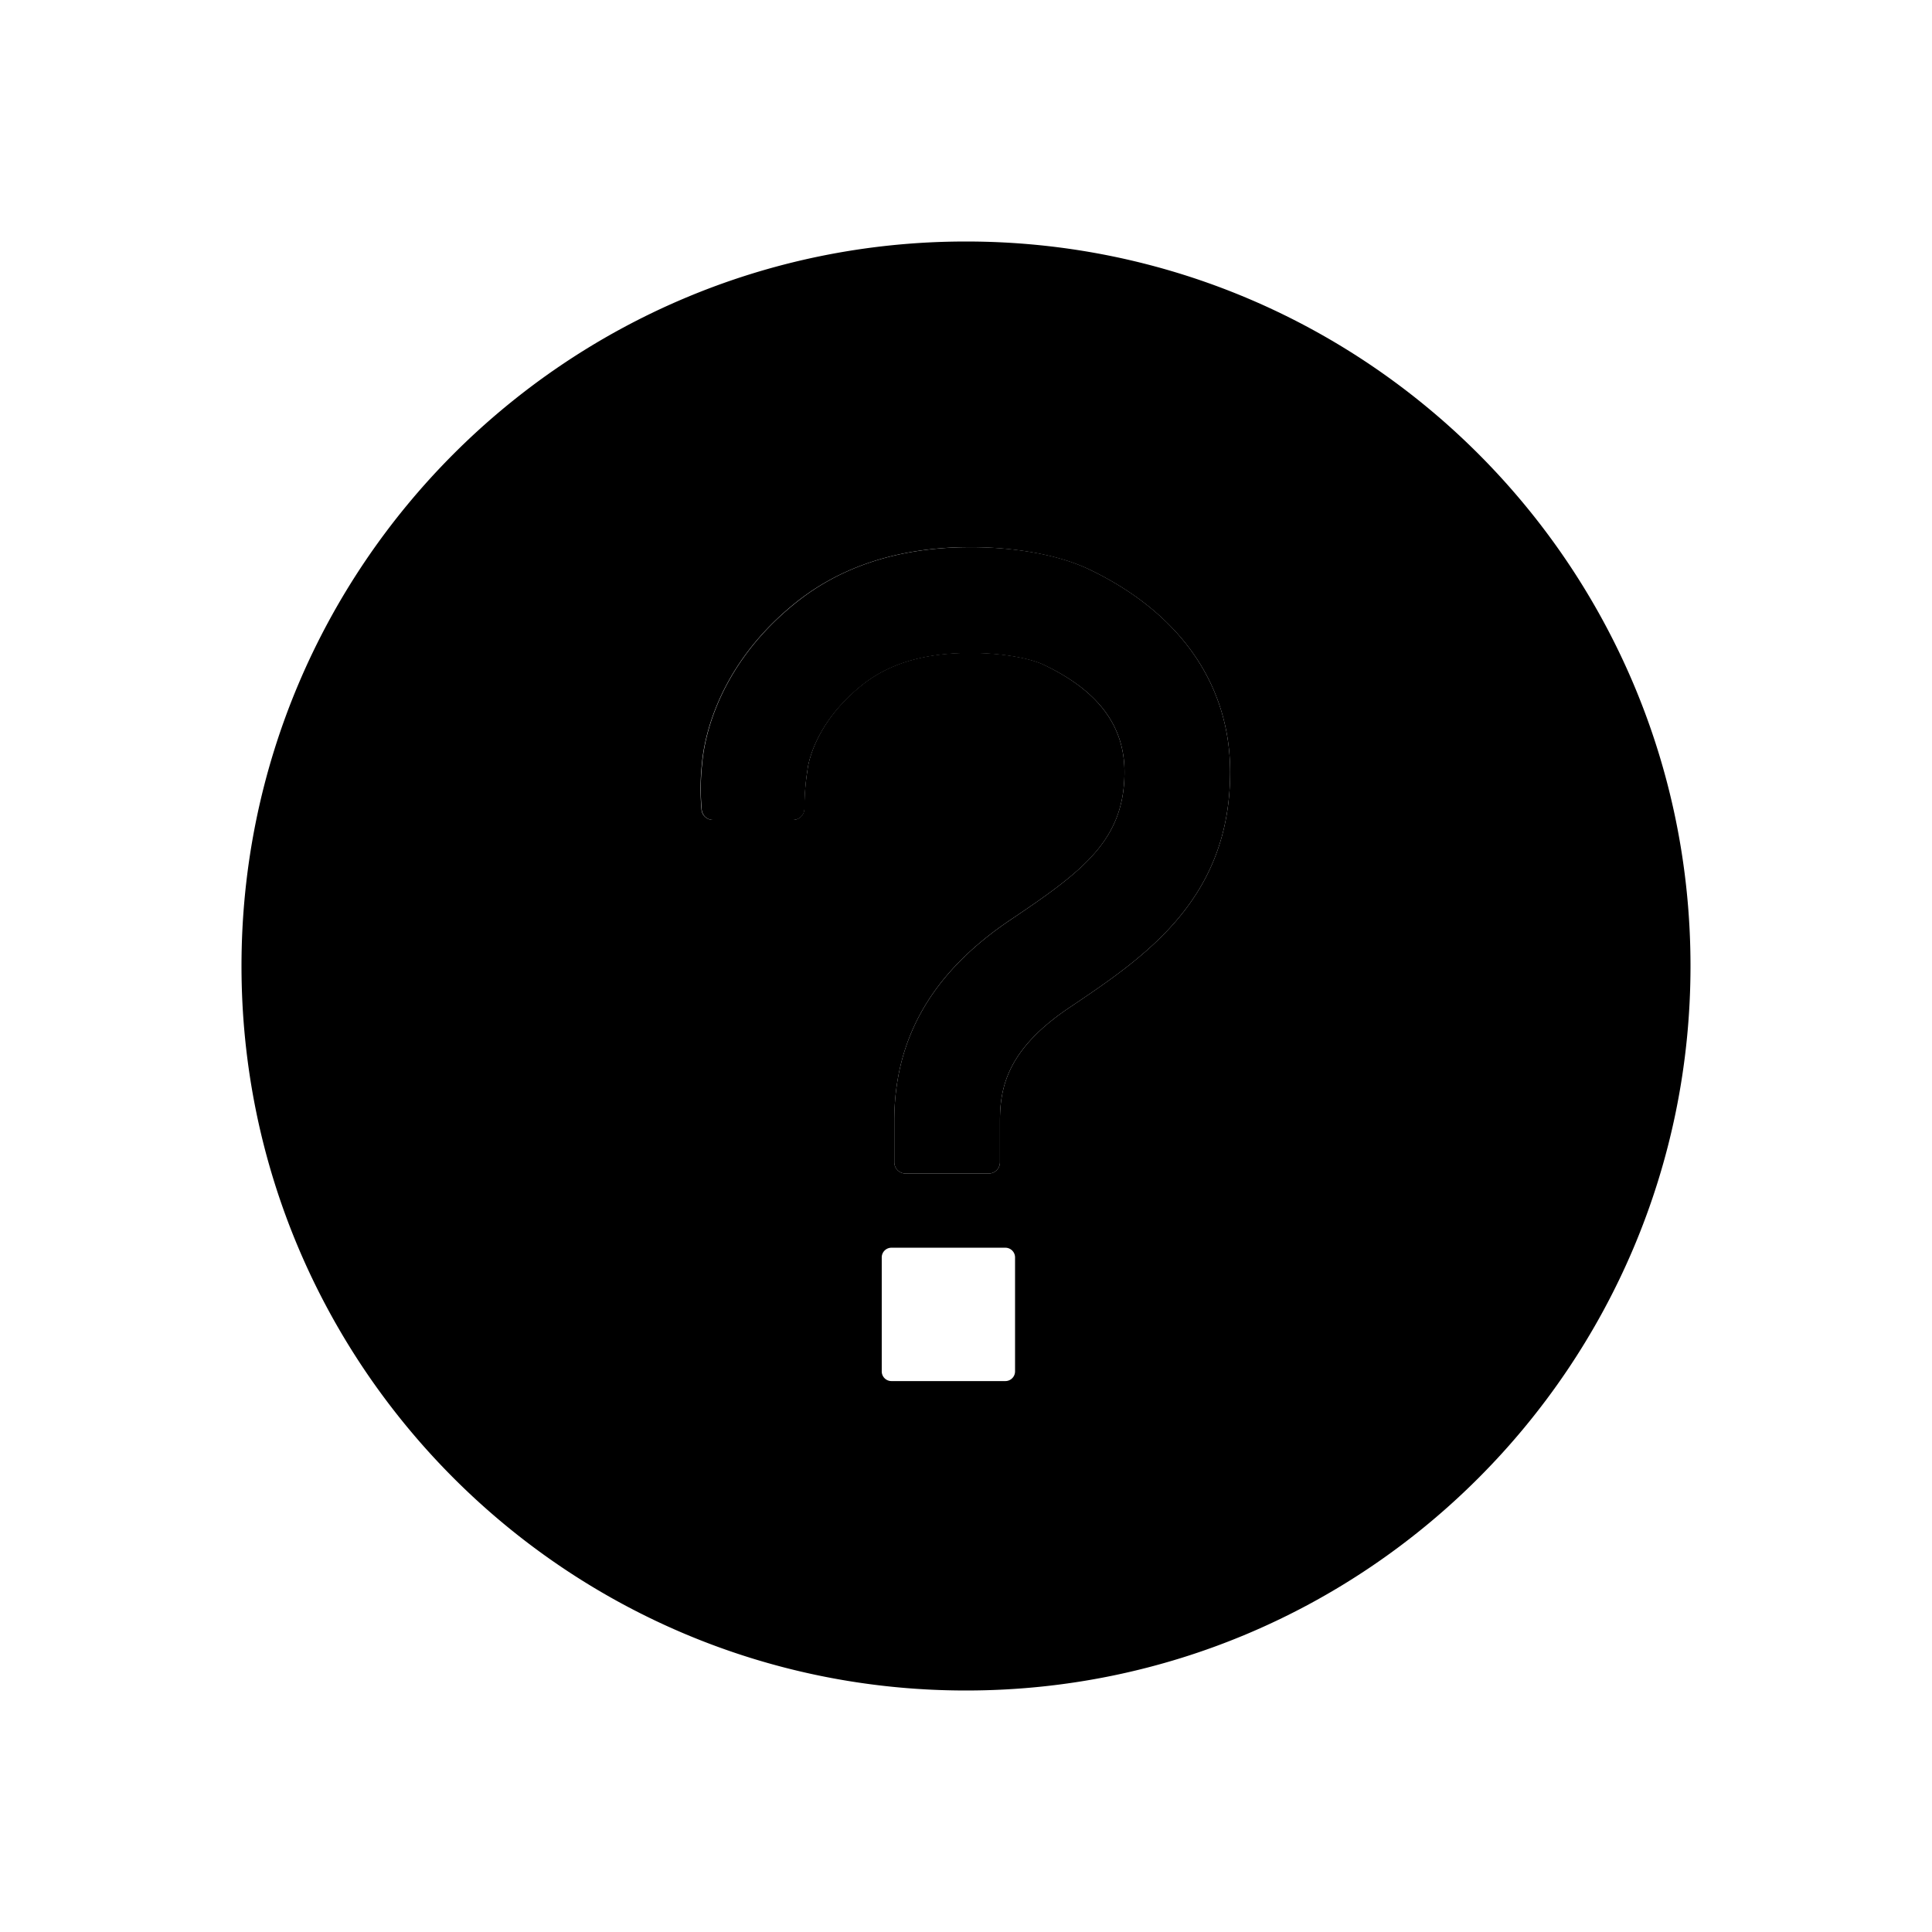
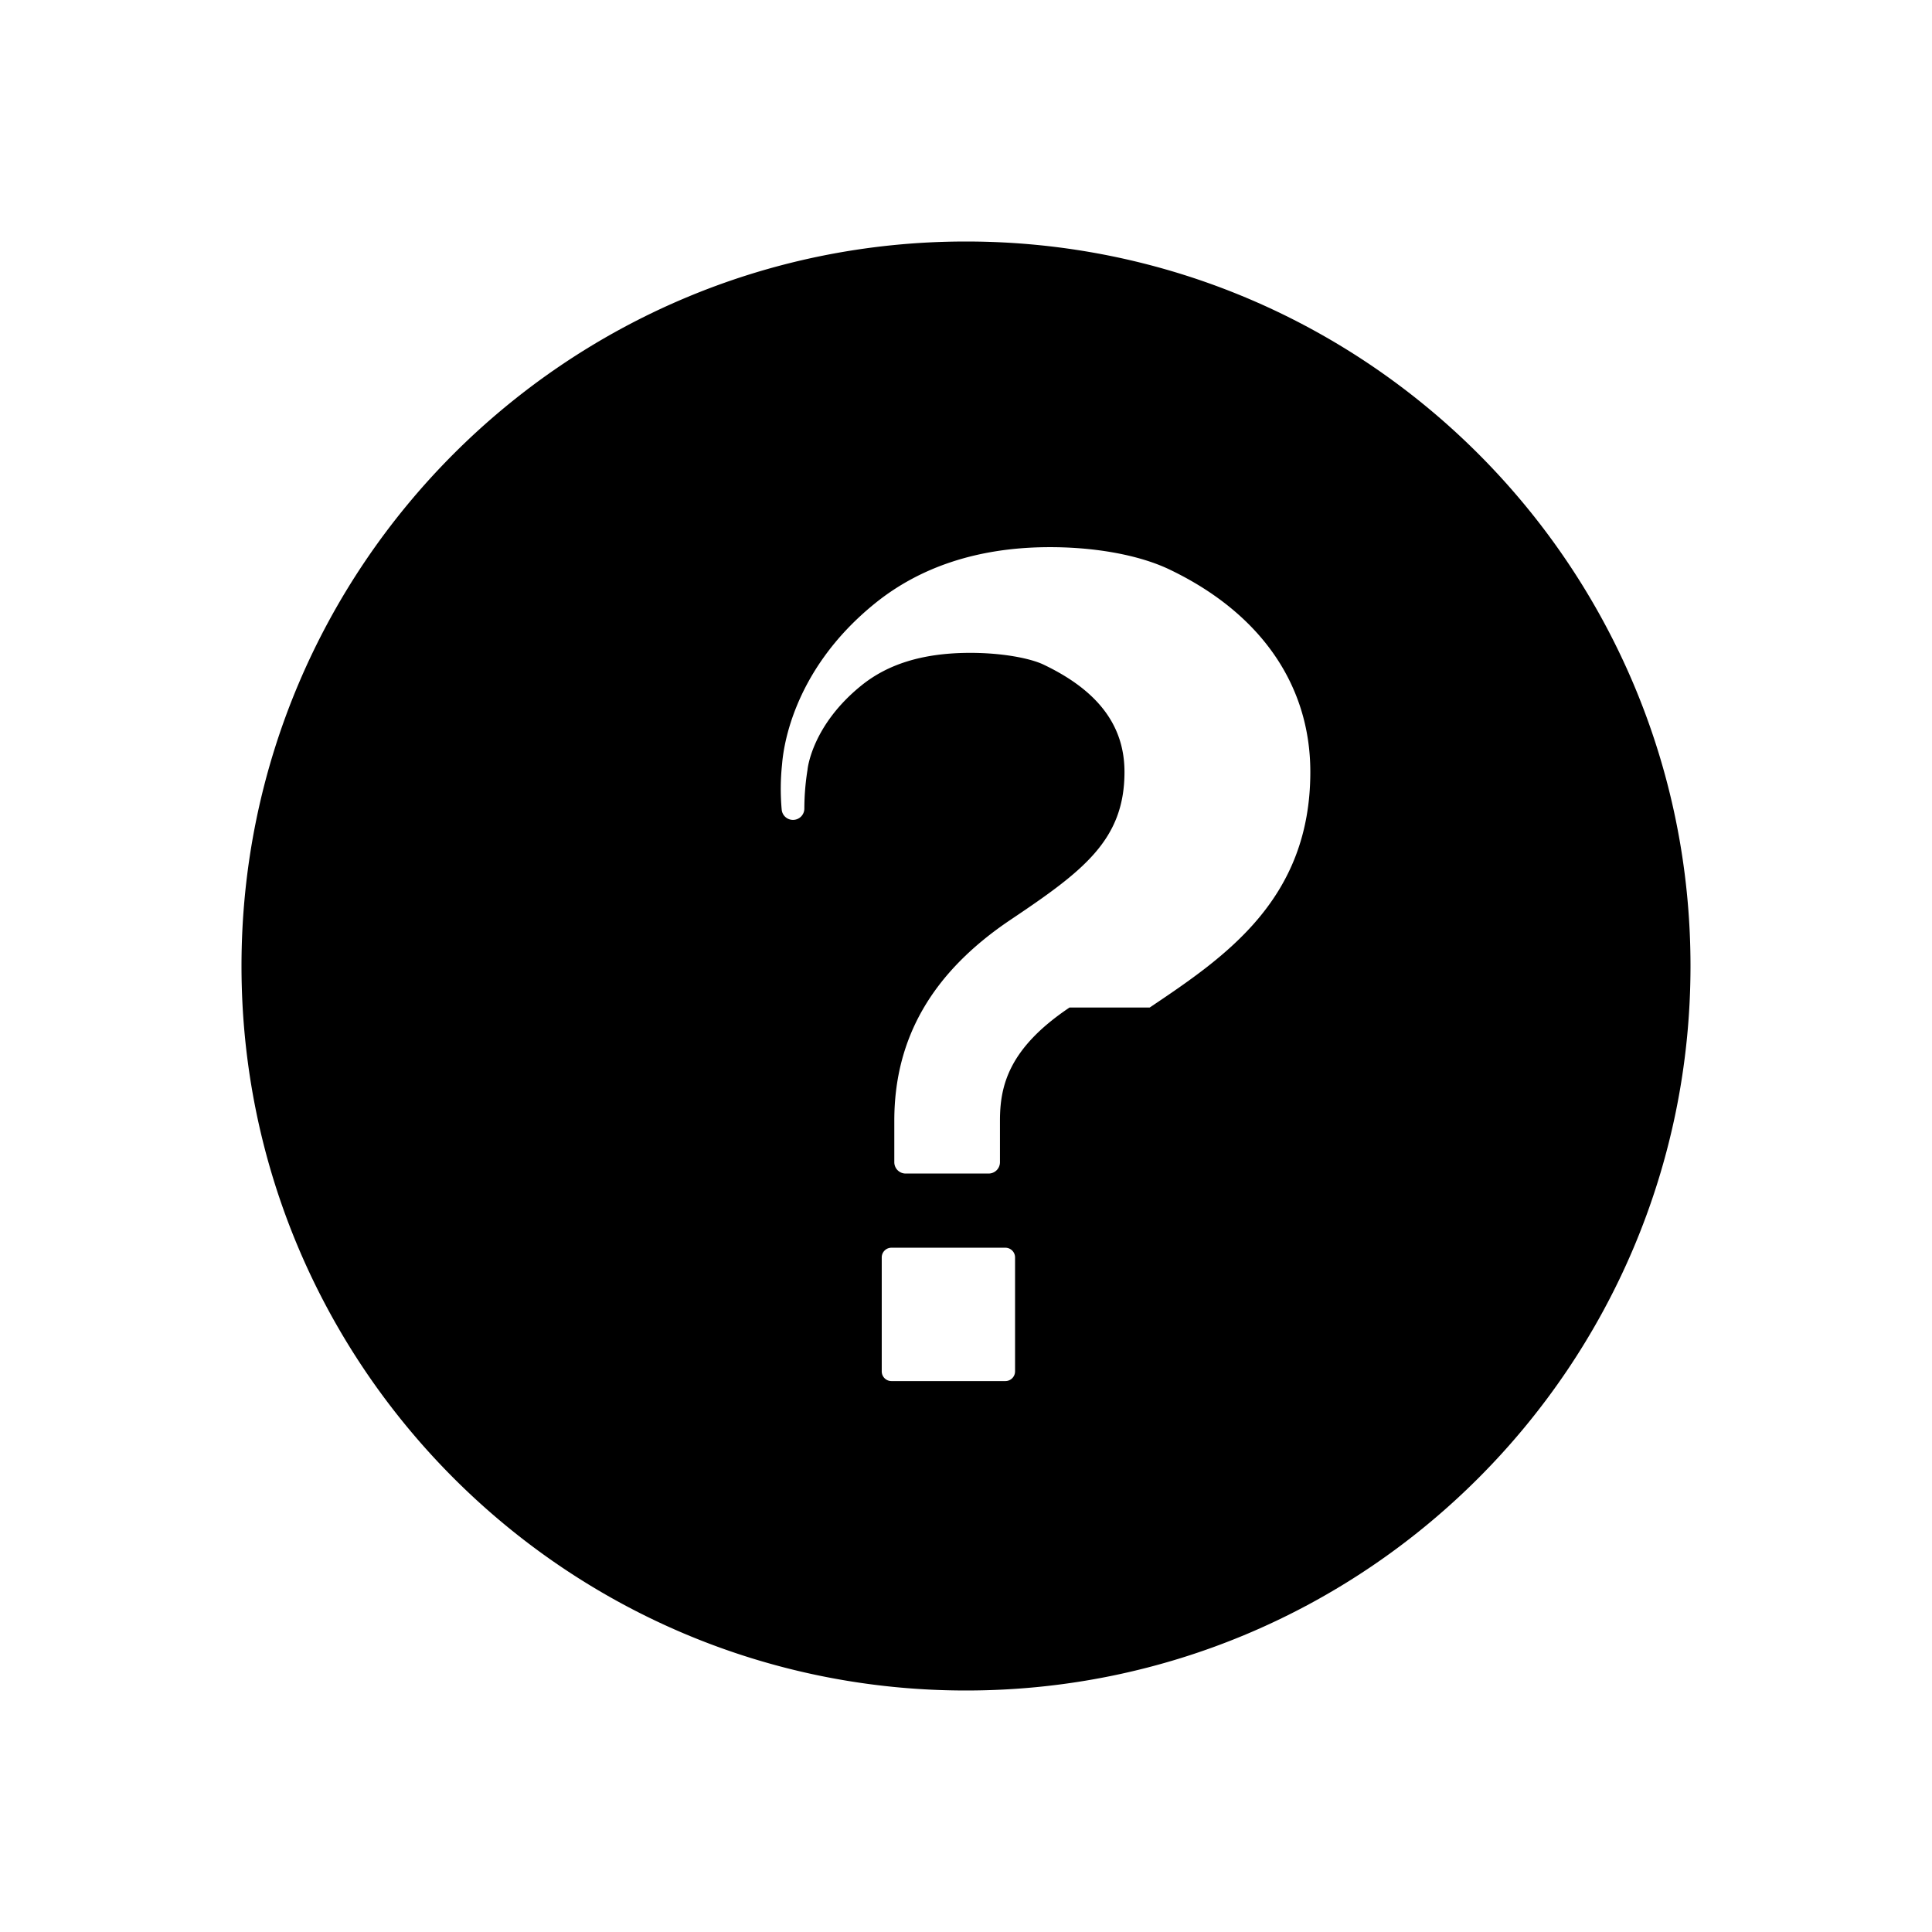
<svg xmlns="http://www.w3.org/2000/svg" class="ionicon" viewBox="0 0 512 512">
  <title>Help Circle</title>
-   <path d="M288.55 150.84c-8.09-3.86-20-6-32.72-5.82-18 .22-33.13 5.2-45 14.78-23 18.48-24.55 40.37-24.77 42.8a61.69 61.69 0 00-.09 12 3 3 0 003 2.69h21.23a3 3 0 003-3A65.7 65.7 0 01214 204c0-.11 1.14-11.7 14.36-22.34 7-5.64 16.11-8.44 27.83-8.59 9.32-.11 16.93 1.47 20.34 3.09C291 183 298 192.31 298 204.57c0 18-10.9 26.23-30.18 39.18C247.08 257.68 237 275.1 237 297v11a3 3 0 003 3h22a3 3 0 003-3v-11c0-9.16 2.23-19.13 18.44-30 19.95-13.41 42.56-28.6 42.56-62.43 0-23.14-13.3-42.23-37.45-53.73z" class="ionicon-fill-none" />
-   <path d="M256 64C150 64 64 150 64 256s86 192 192 192 192-86 192-192S362 64 256 64zm10.44 302h-30.21a2.57 2.57 0 01-2.56-2.57v-30.2a2.57 2.57 0 012.56-2.57h30.21a2.57 2.57 0 012.56 2.57v30.2a2.57 2.57 0 01-2.56 2.57zm17-99C267.23 277.88 265 287.85 265 297v11a3 3 0 01-3 3h-22a3 3 0 01-3-3v-11c0-21.91 10.08-39.33 30.82-53.26C287.1 230.8 298 222.6 298 204.57c0-12.26-7-21.57-21.49-28.46-3.41-1.62-11-3.2-20.34-3.09-11.72.15-20.82 2.95-27.83 8.59C215.12 192.25 214 203.84 214 204a65.7 65.7 0 00-.84 10.28 3 3 0 01-3 3h-21.25a3 3 0 01-3-2.69 61.69 61.69 0 01.09-12c.22-2.43 1.8-24.32 24.77-42.8 11.91-9.58 27.06-14.56 45-14.78 12.7-.15 24.63 2 32.72 5.82 24.21 11.51 37.51 30.6 37.51 53.74 0 33.83-22.61 49.02-42.56 62.43z" />
+   <path d="M256 64C150 64 64 150 64 256s86 192 192 192 192-86 192-192S362 64 256 64zm10.44 302h-30.21a2.57 2.57 0 01-2.56-2.57v-30.2a2.57 2.57 0 012.56-2.57h30.21a2.57 2.57 0 012.56 2.57v30.2a2.57 2.57 0 01-2.56 2.57zm17-99C267.23 277.88 265 287.85 265 297v11a3 3 0 01-3 3h-22a3 3 0 01-3-3v-11c0-21.91 10.08-39.33 30.82-53.26C287.1 230.8 298 222.6 298 204.57c0-12.26-7-21.57-21.49-28.46-3.41-1.62-11-3.2-20.34-3.09-11.72.15-20.82 2.95-27.83 8.59C215.12 192.25 214 203.84 214 204a65.7 65.7 0 00-.84 10.28 3 3 0 01-3 3a3 3 0 01-3-2.69 61.69 61.69 0 01.09-12c.22-2.43 1.8-24.32 24.77-42.8 11.91-9.58 27.06-14.56 45-14.78 12.7-.15 24.63 2 32.72 5.82 24.21 11.51 37.51 30.6 37.51 53.74 0 33.83-22.61 49.02-42.56 62.43z" />
</svg>